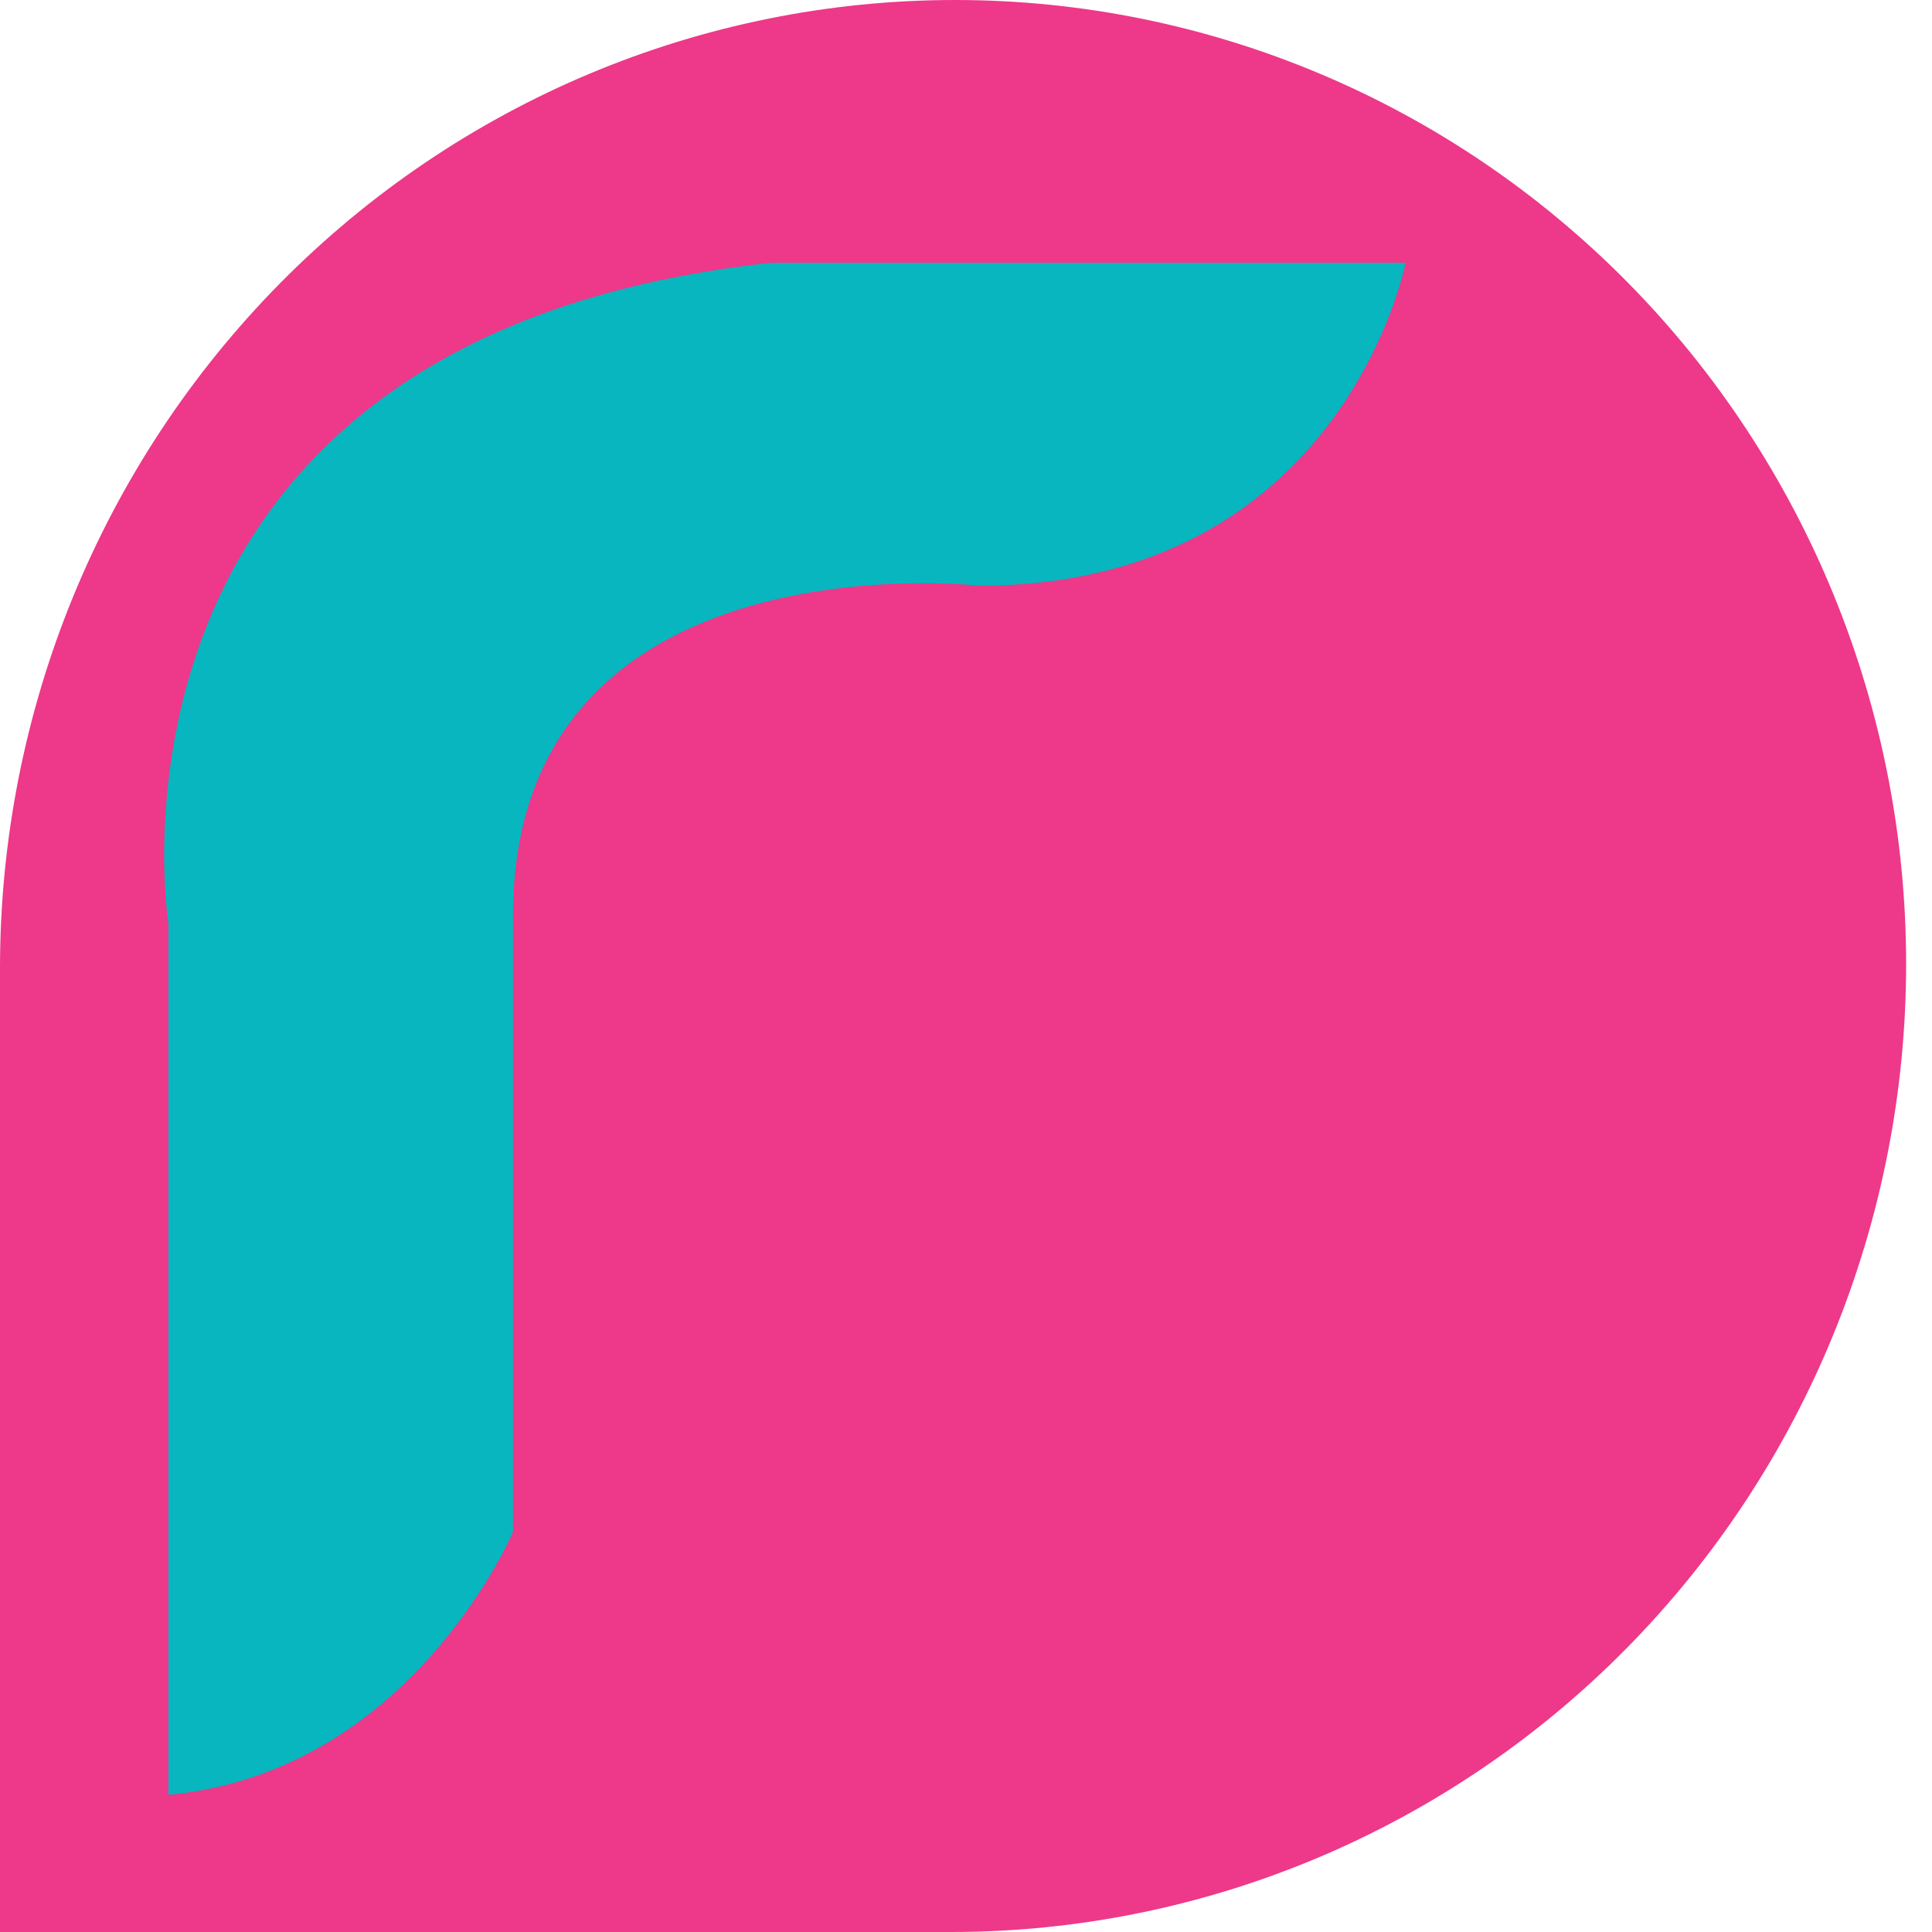
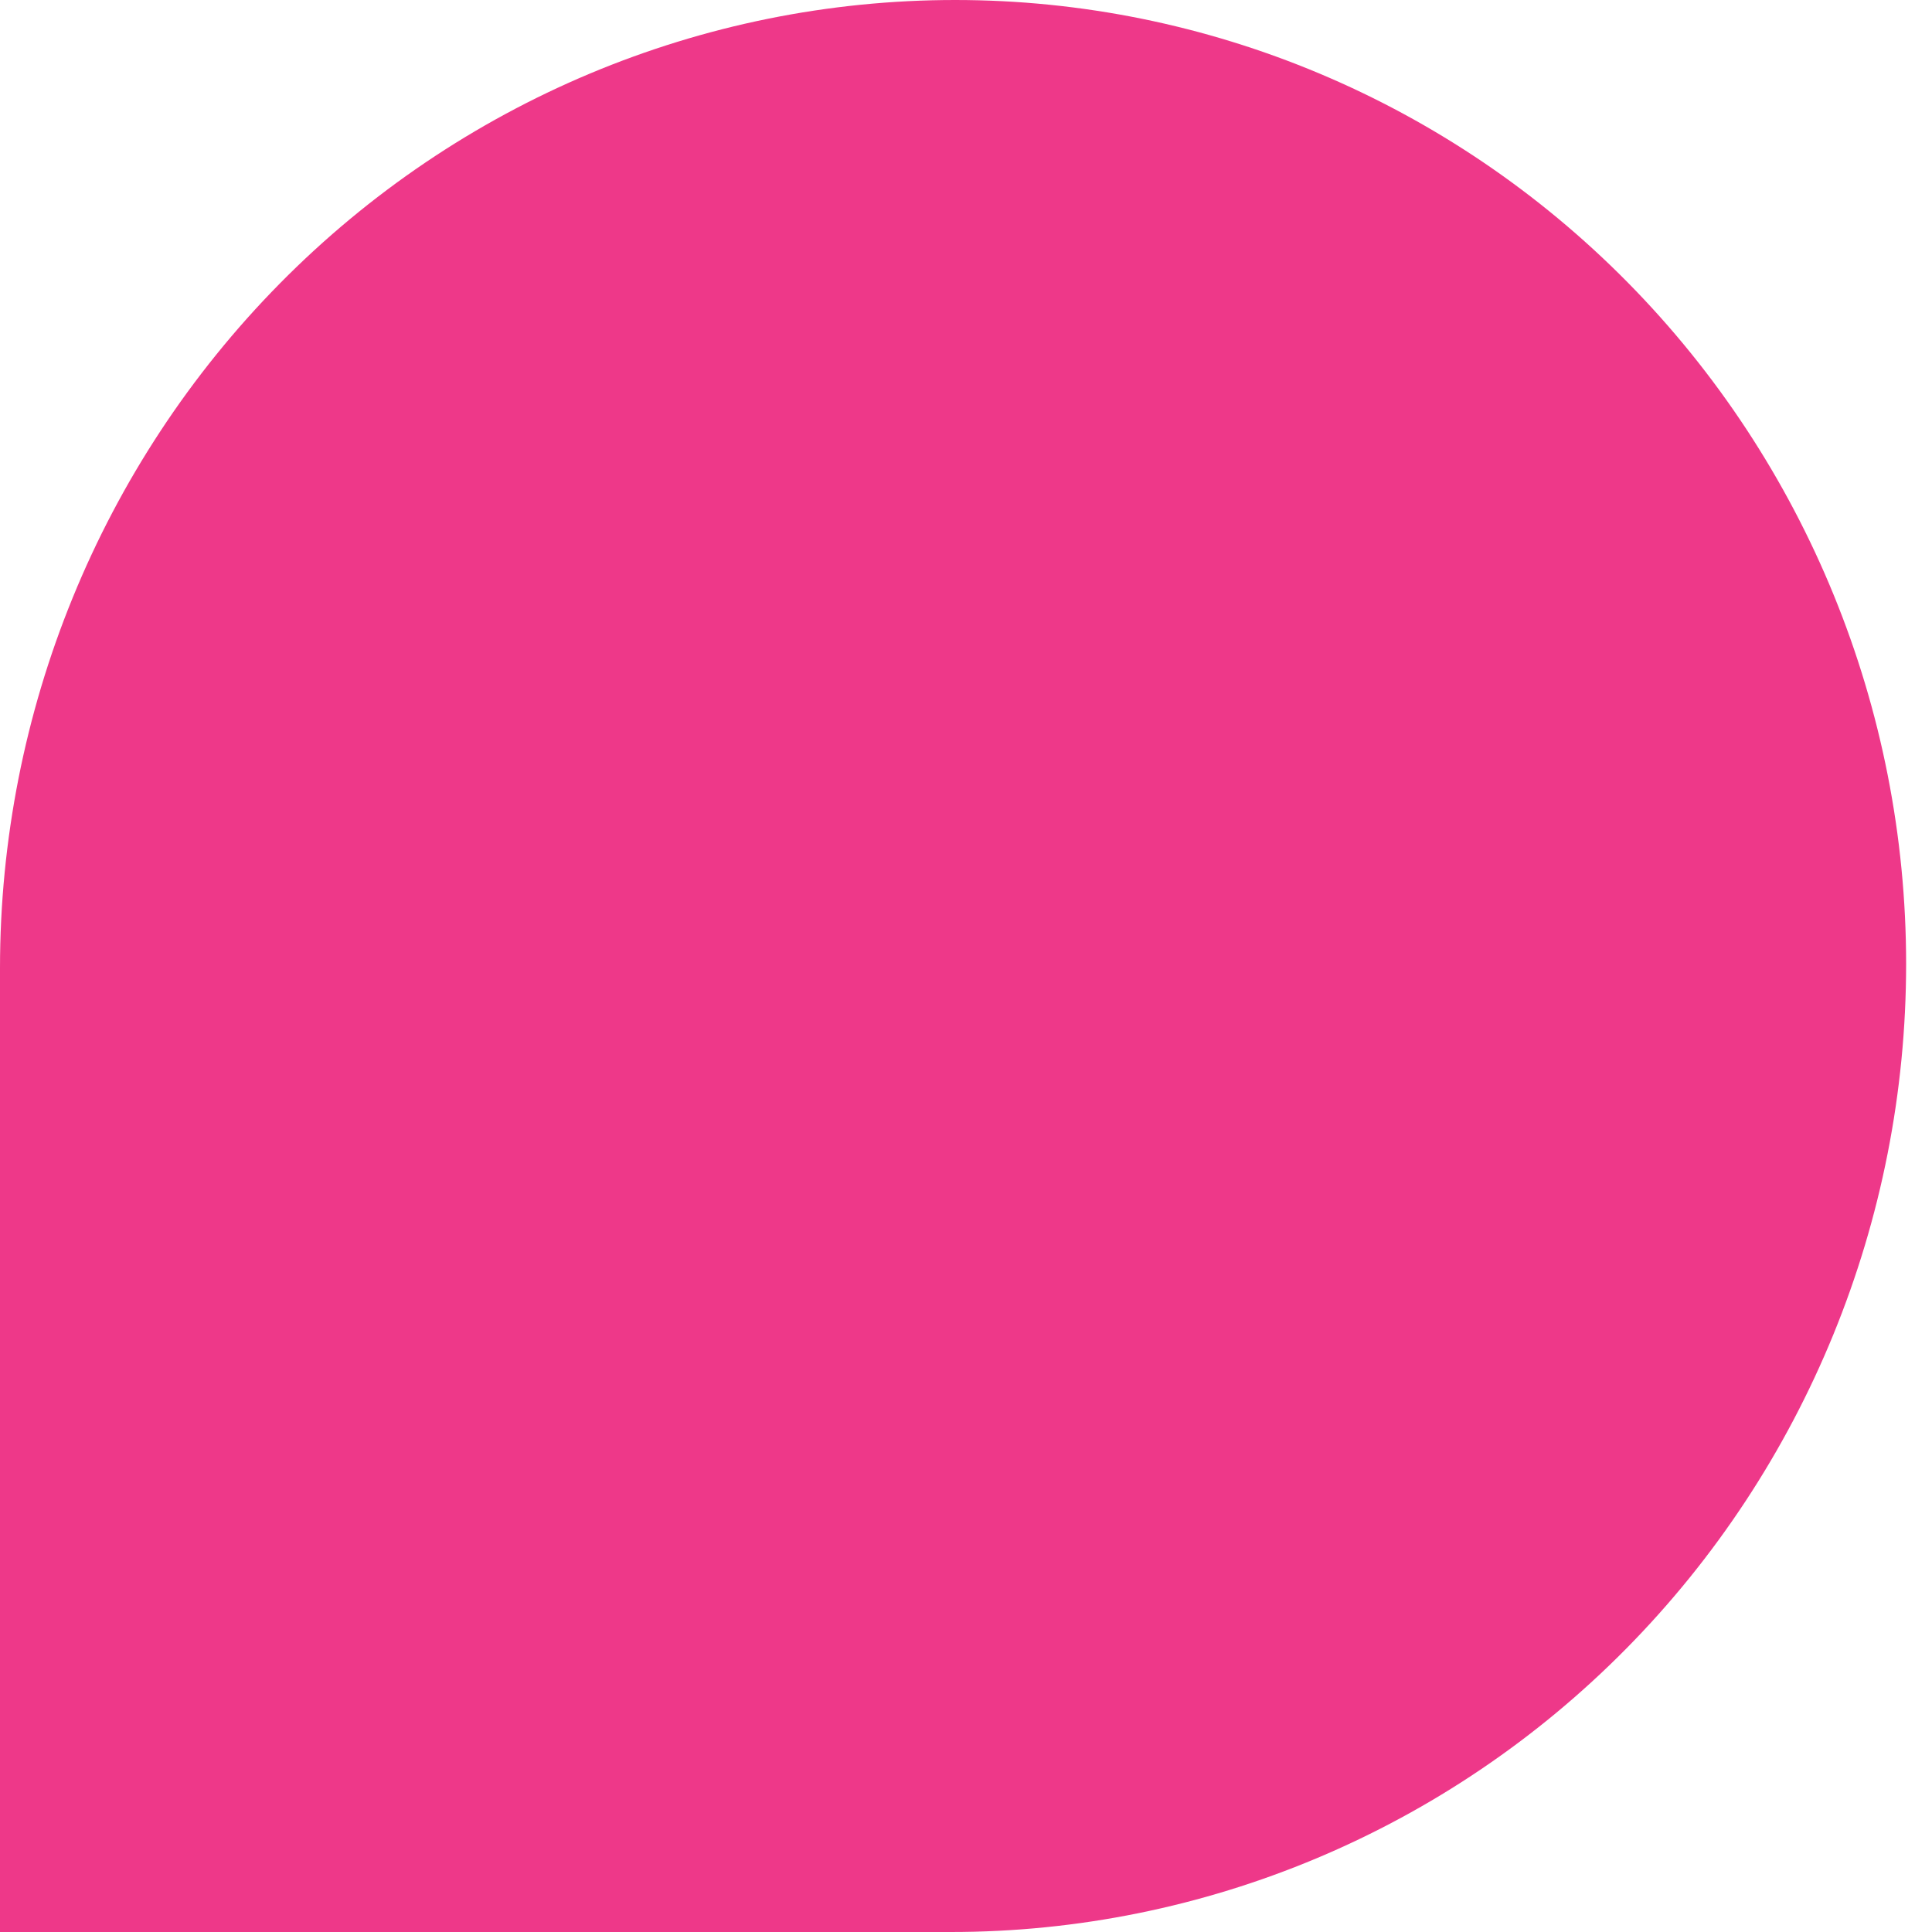
<svg xmlns="http://www.w3.org/2000/svg" width="64" height="64" viewBox="0 0 33 33" fill="none">
  <path d="M16.315 0C20.623 0 24.755 1.735 27.801 4.823C30.847 7.91 32.558 12.098 32.558 16.465C32.558 20.85 30.839 25.056 27.78 28.157C24.72 31.258 20.571 33 16.244 33H0V16.537C0 12.151 1.719 7.945 4.779 4.843C7.838 1.742 11.988 0 16.315 0V0Z" fill="#EE3889" />
-   <path d="M2.877 30.657V15.777C2.877 15.777 1.272 5.771 13.176 4.488H24.009C24.009 4.488 22.939 10.004 16.72 10.004C16.72 10.004 8.762 9.106 8.762 15.648V26.167C8.762 26.167 7.026 30.272 2.877 30.657Z" fill="#07B6BF" />
</svg>